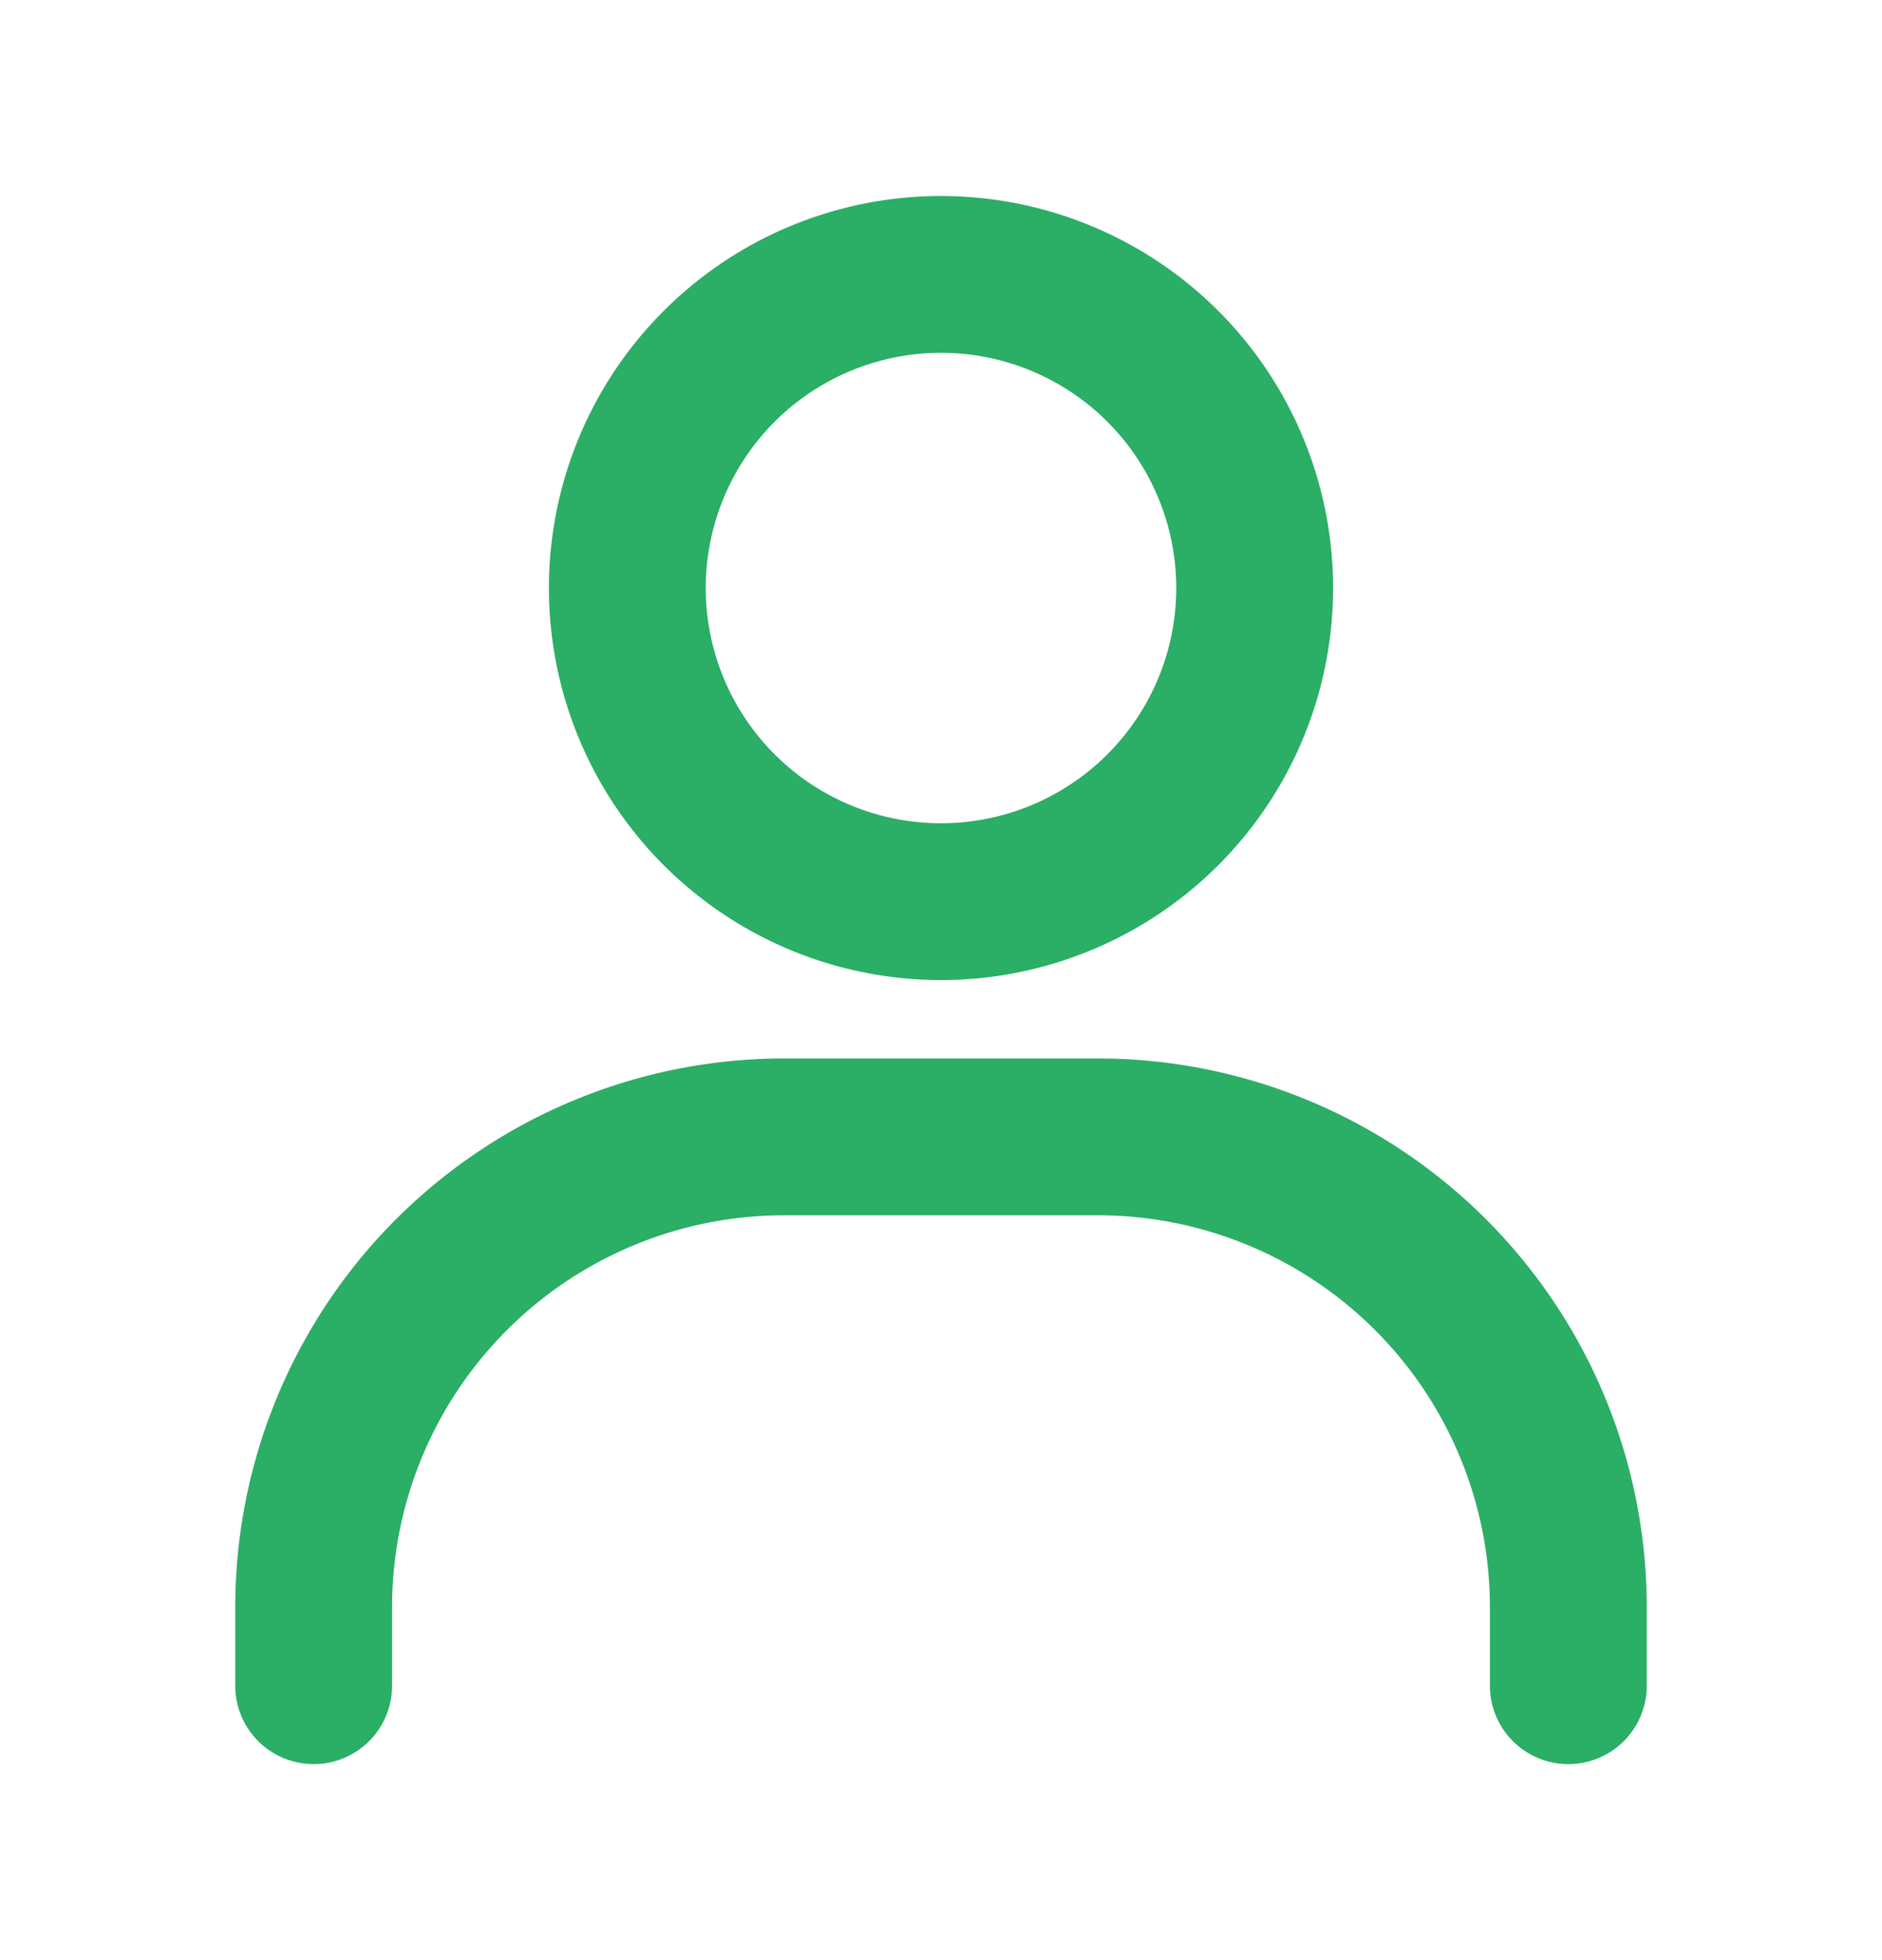
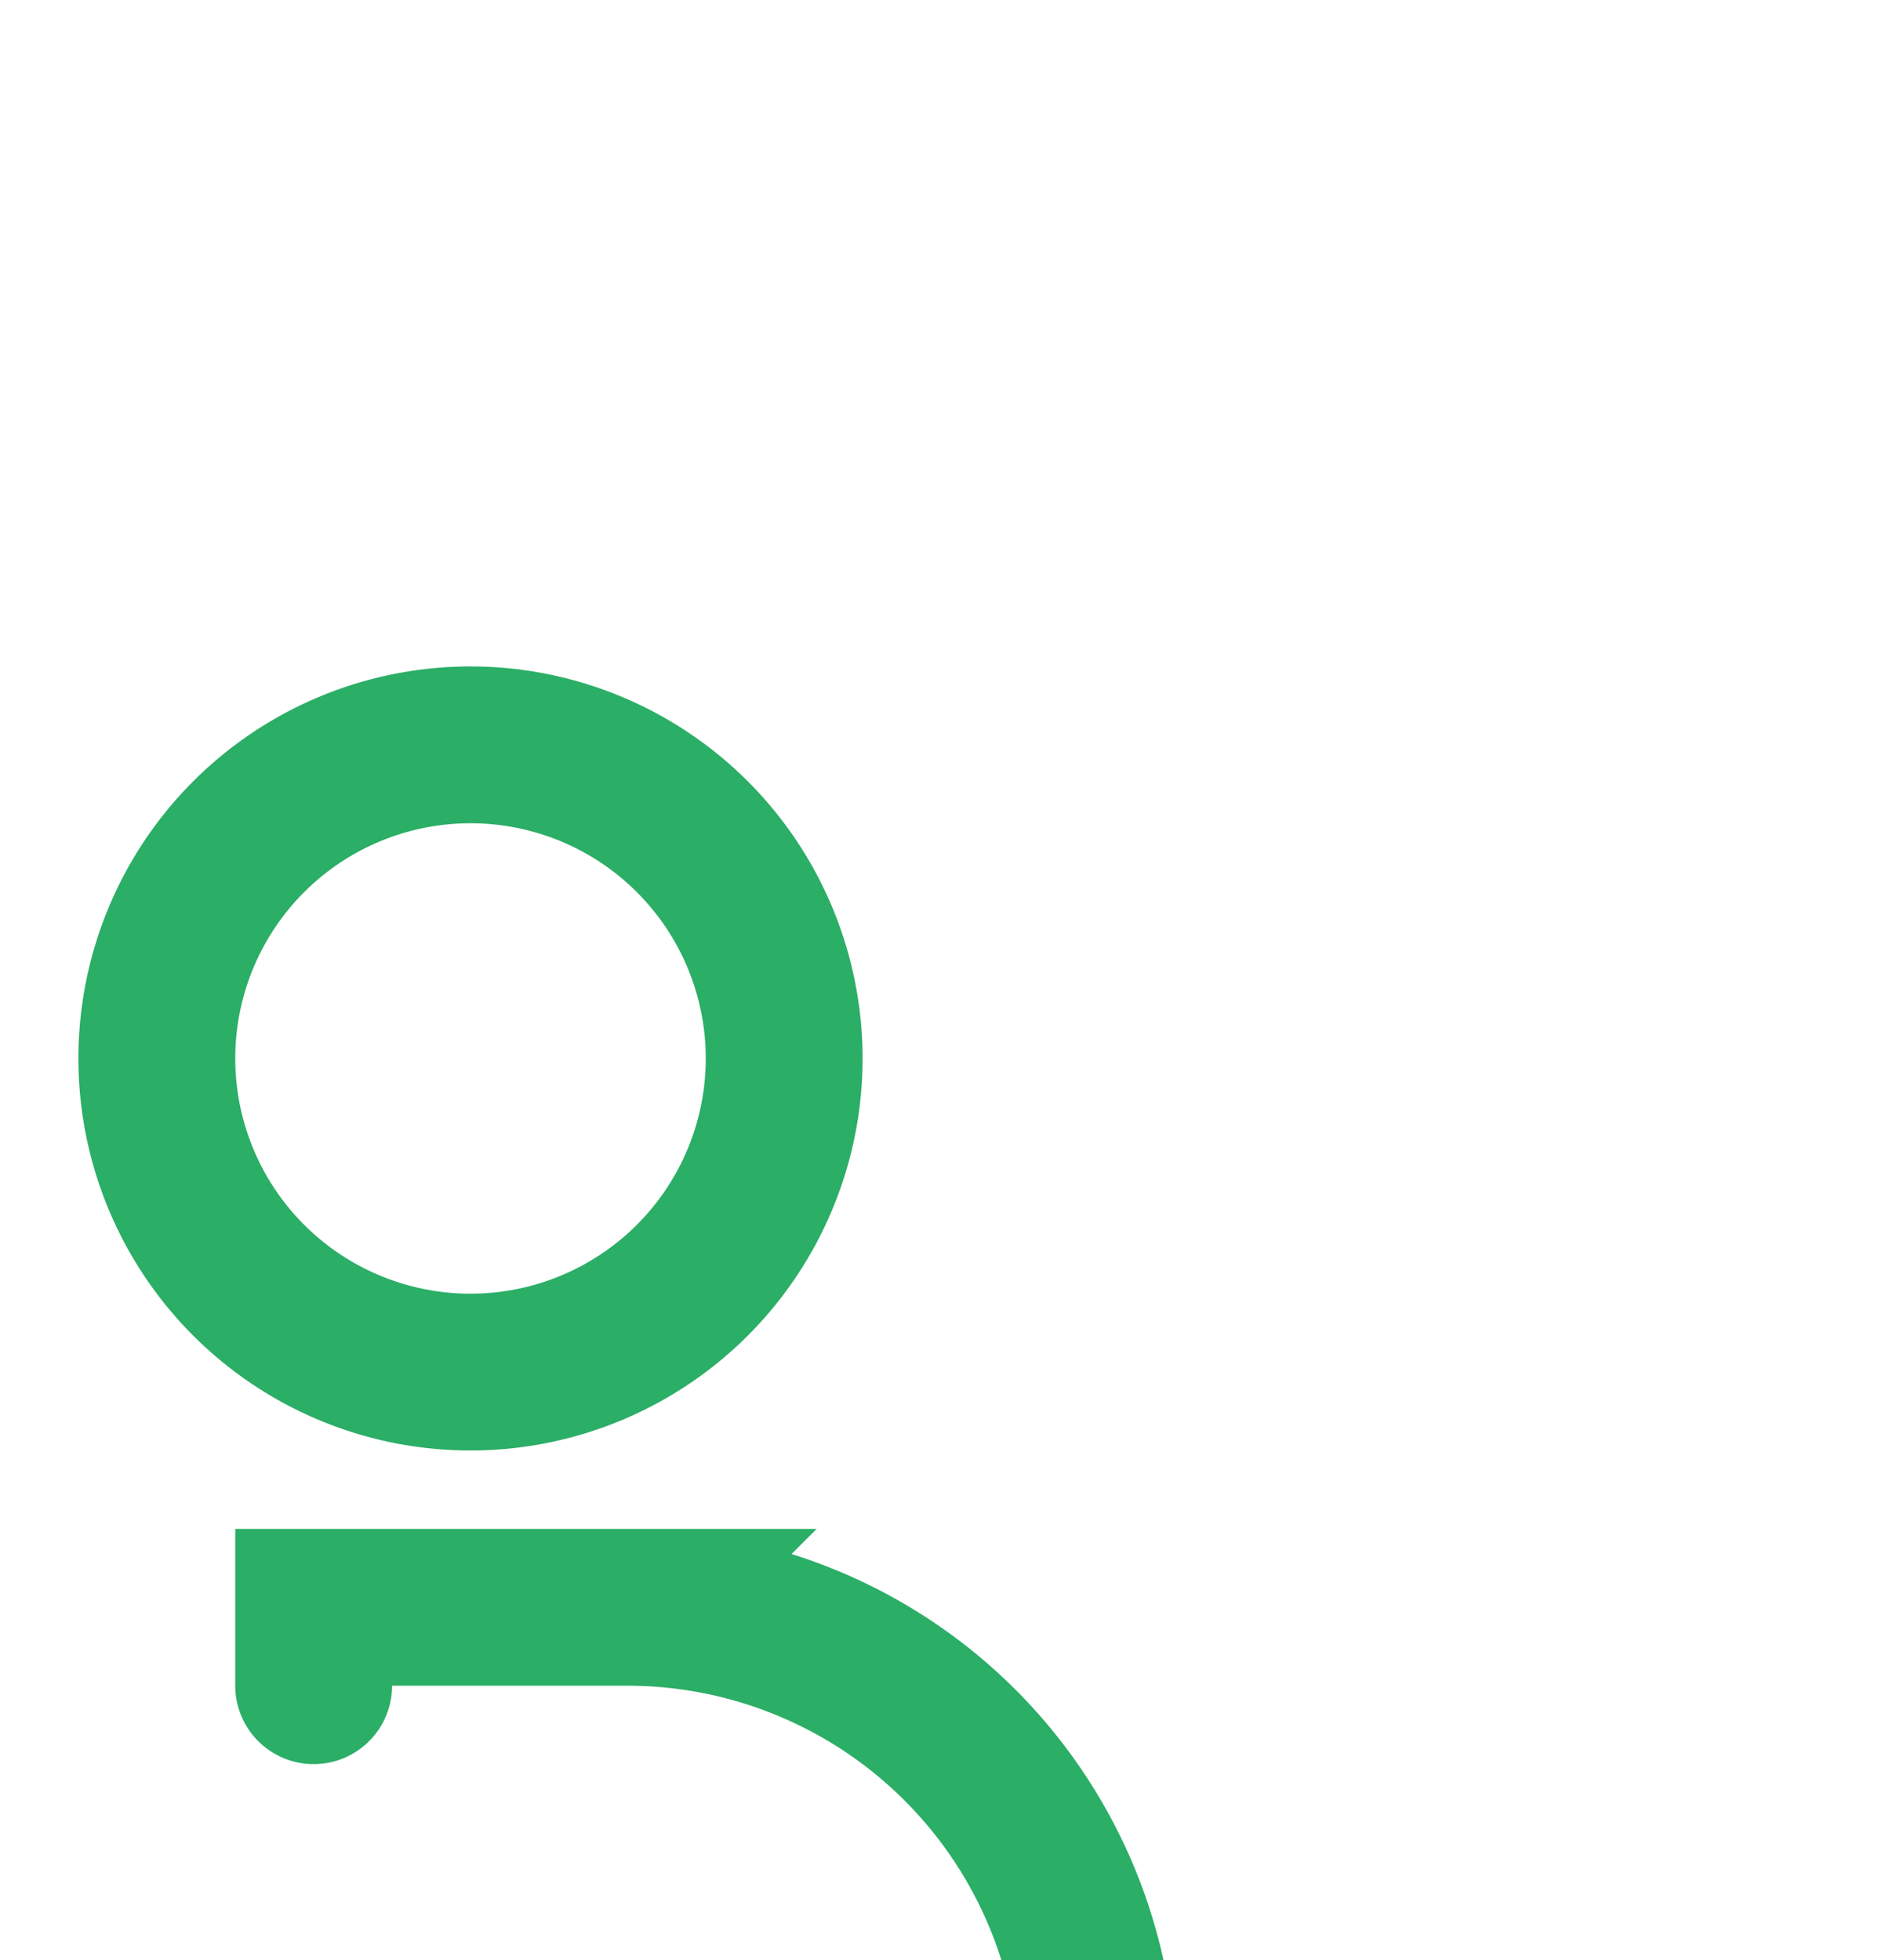
<svg xmlns="http://www.w3.org/2000/svg" width="24" height="25" fill="none">
-   <path d="M4 21.5v-1a6 6 0 016-6h4a6 6 0 016 6v1m-8-10a4 4 0 110-8 4 4 0 010 8z" stroke="#2BAE66" stroke-width="2" stroke-linecap="round" />
+   <path d="M4 21.5v-1h4a6 6 0 016 6v1m-8-10a4 4 0 110-8 4 4 0 010 8z" stroke="#2BAE66" stroke-width="2" stroke-linecap="round" />
</svg>